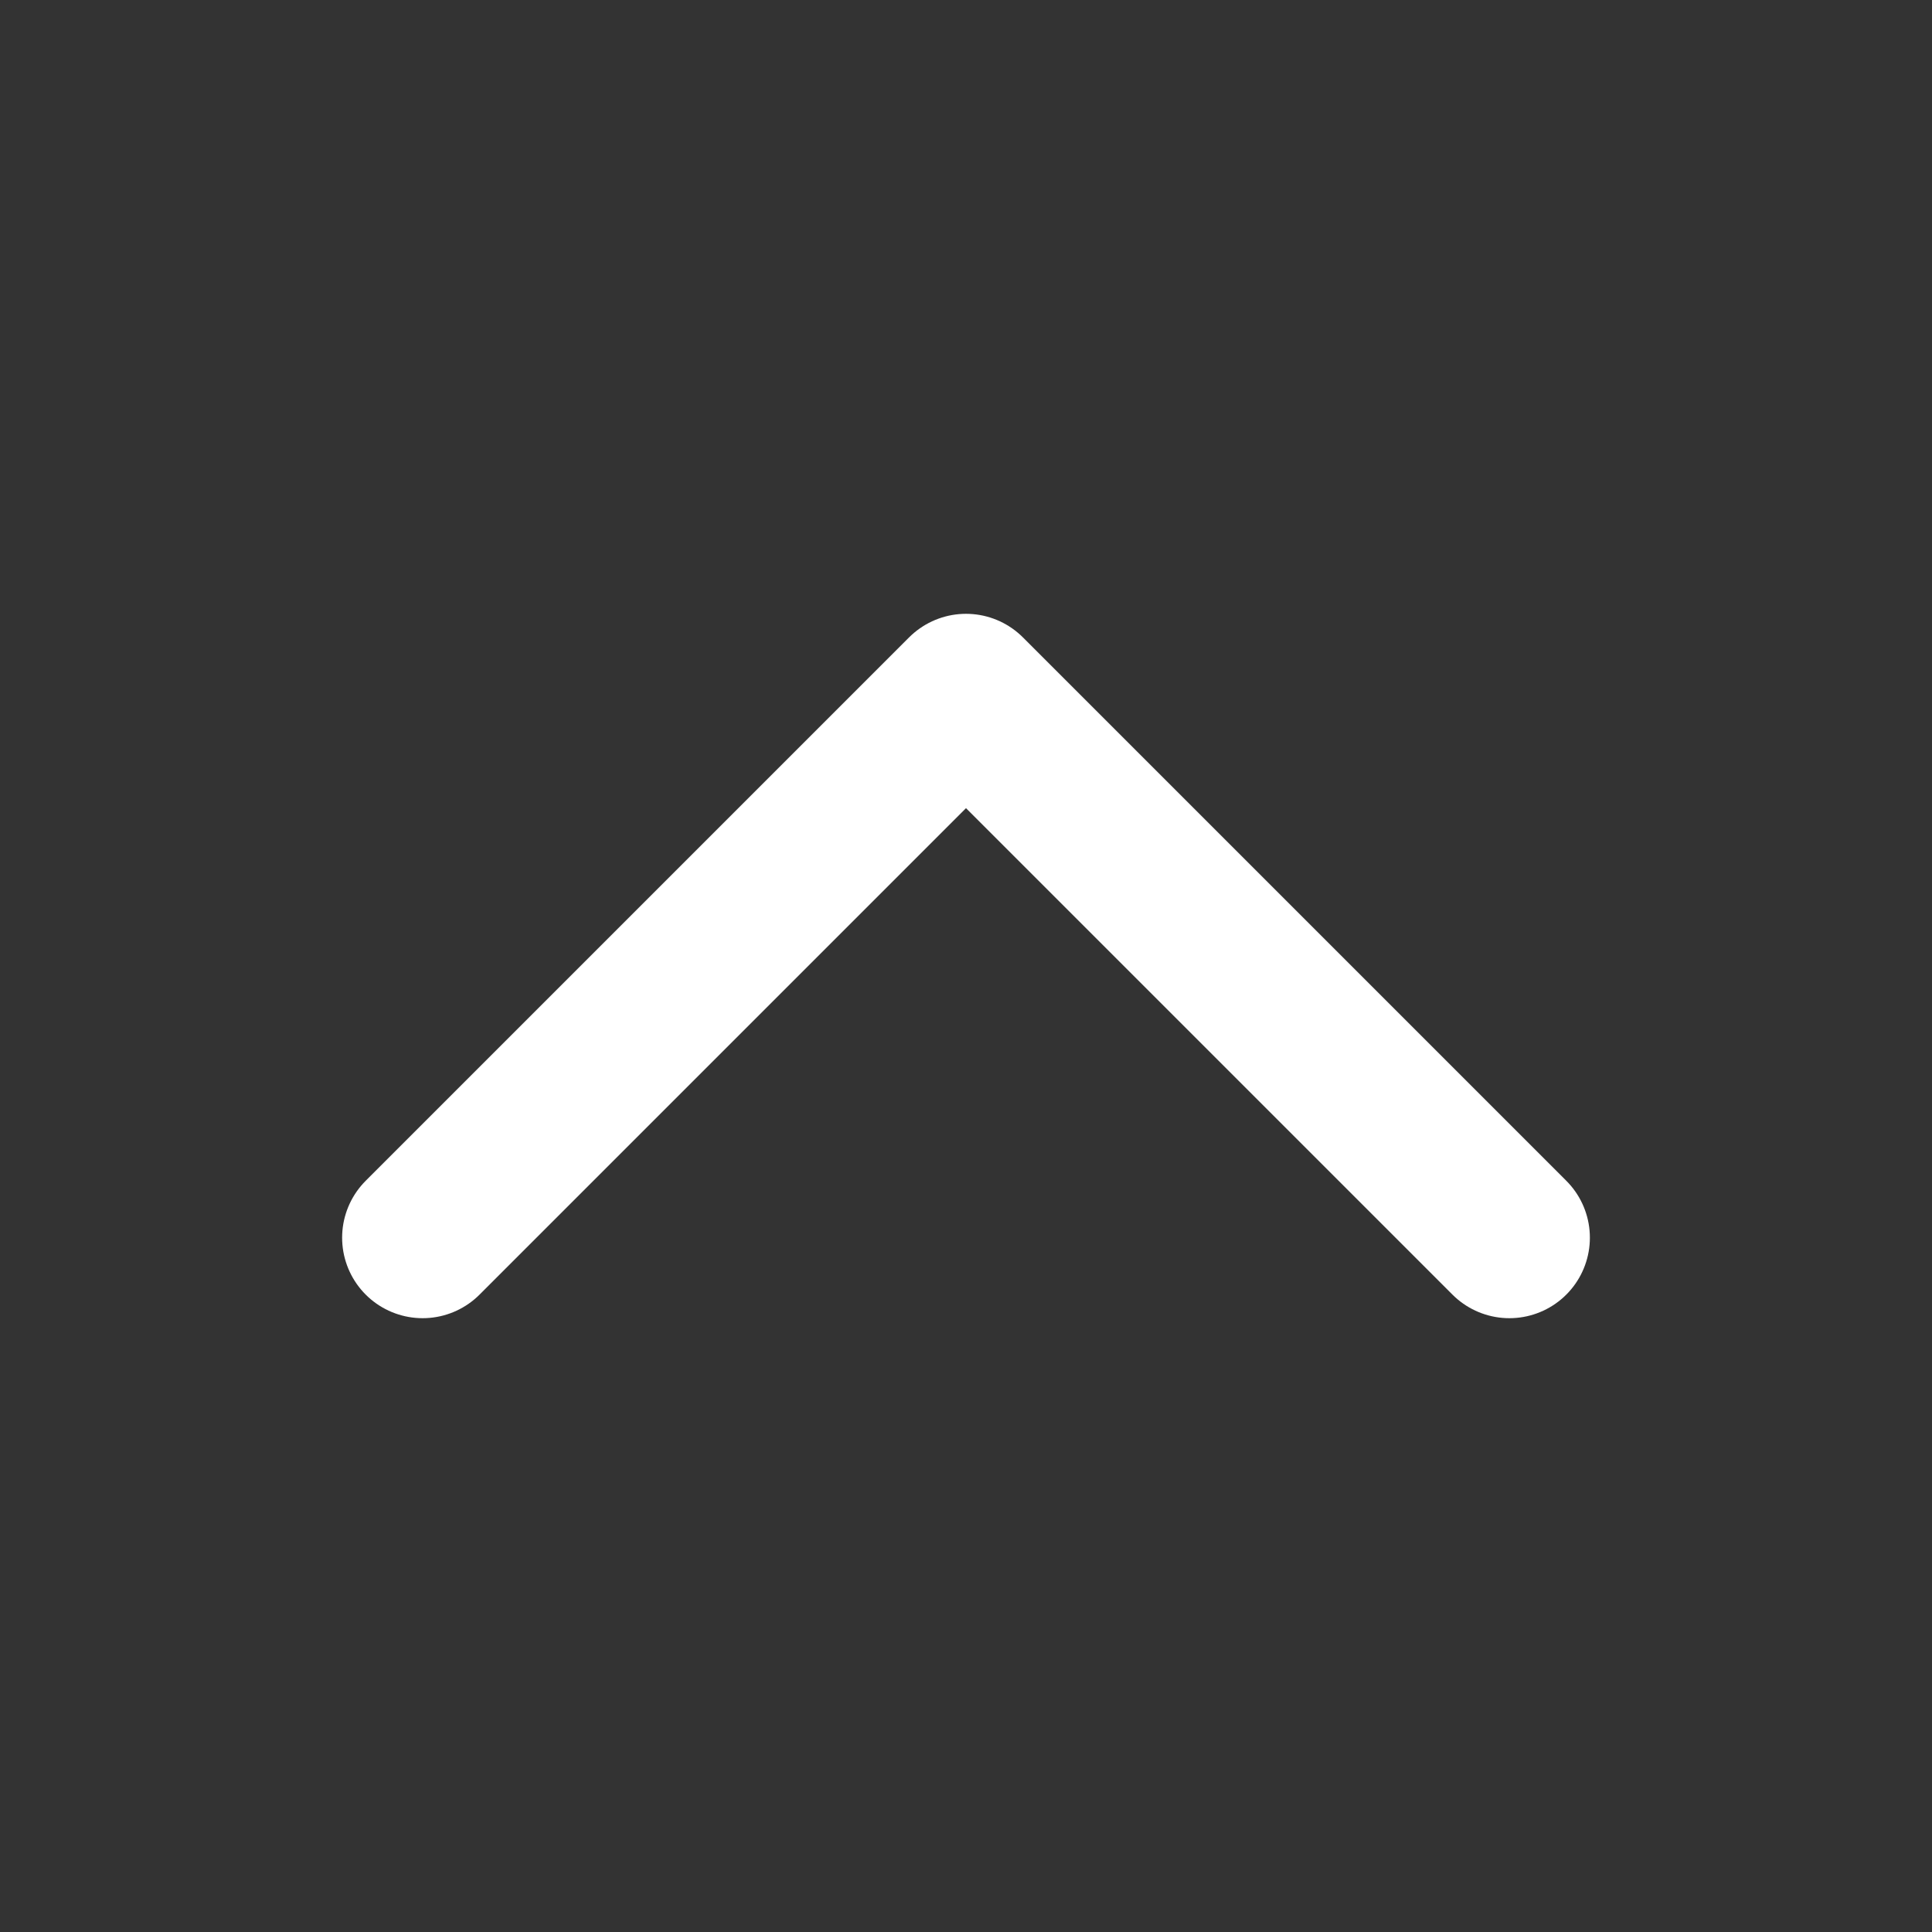
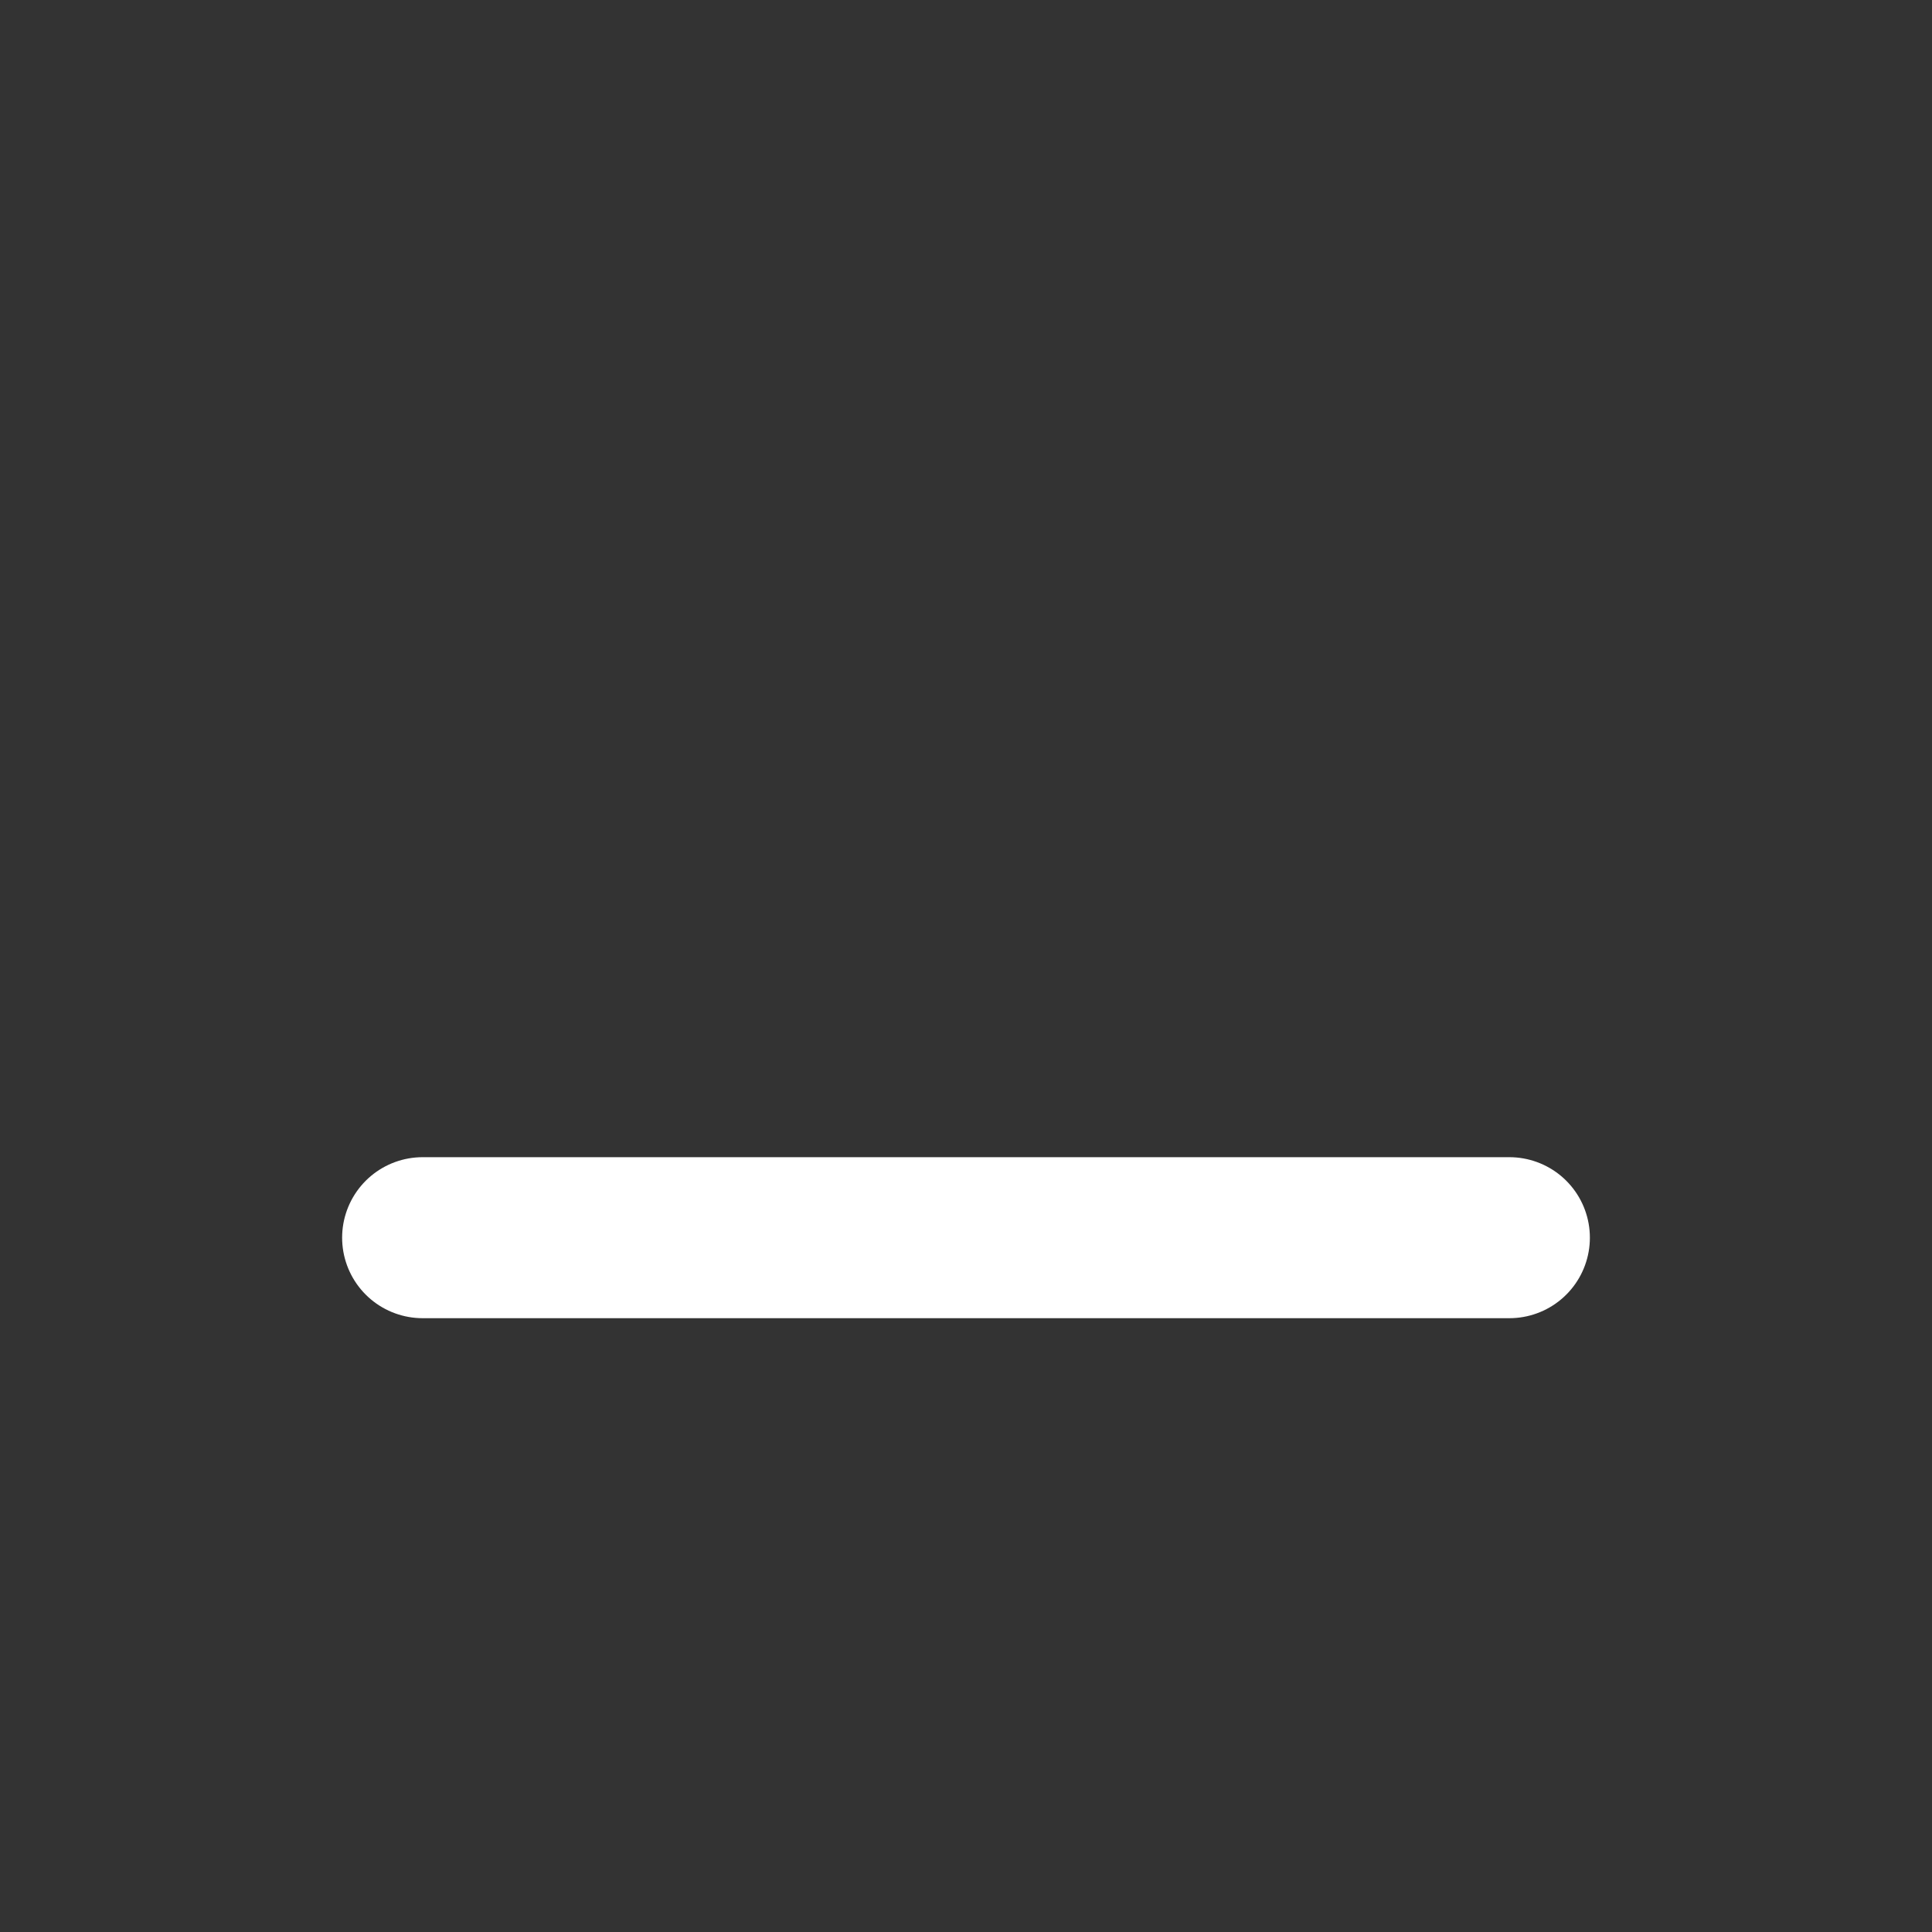
<svg xmlns="http://www.w3.org/2000/svg" width="24" height="24" viewBox="0 0 24 24" fill="none">
  <rect x="0" y="0" width="24" height="24" fill="#333333" stroke="none" />
-   <path d="M18.75 15.375L12 8.625L5.25 15.375" stroke="white" stroke-width="2" stroke-linecap="round" stroke-linejoin="round" />
+   <path d="M18.75 15.375L5.25 15.375" stroke="white" stroke-width="2" stroke-linecap="round" stroke-linejoin="round" />
</svg>